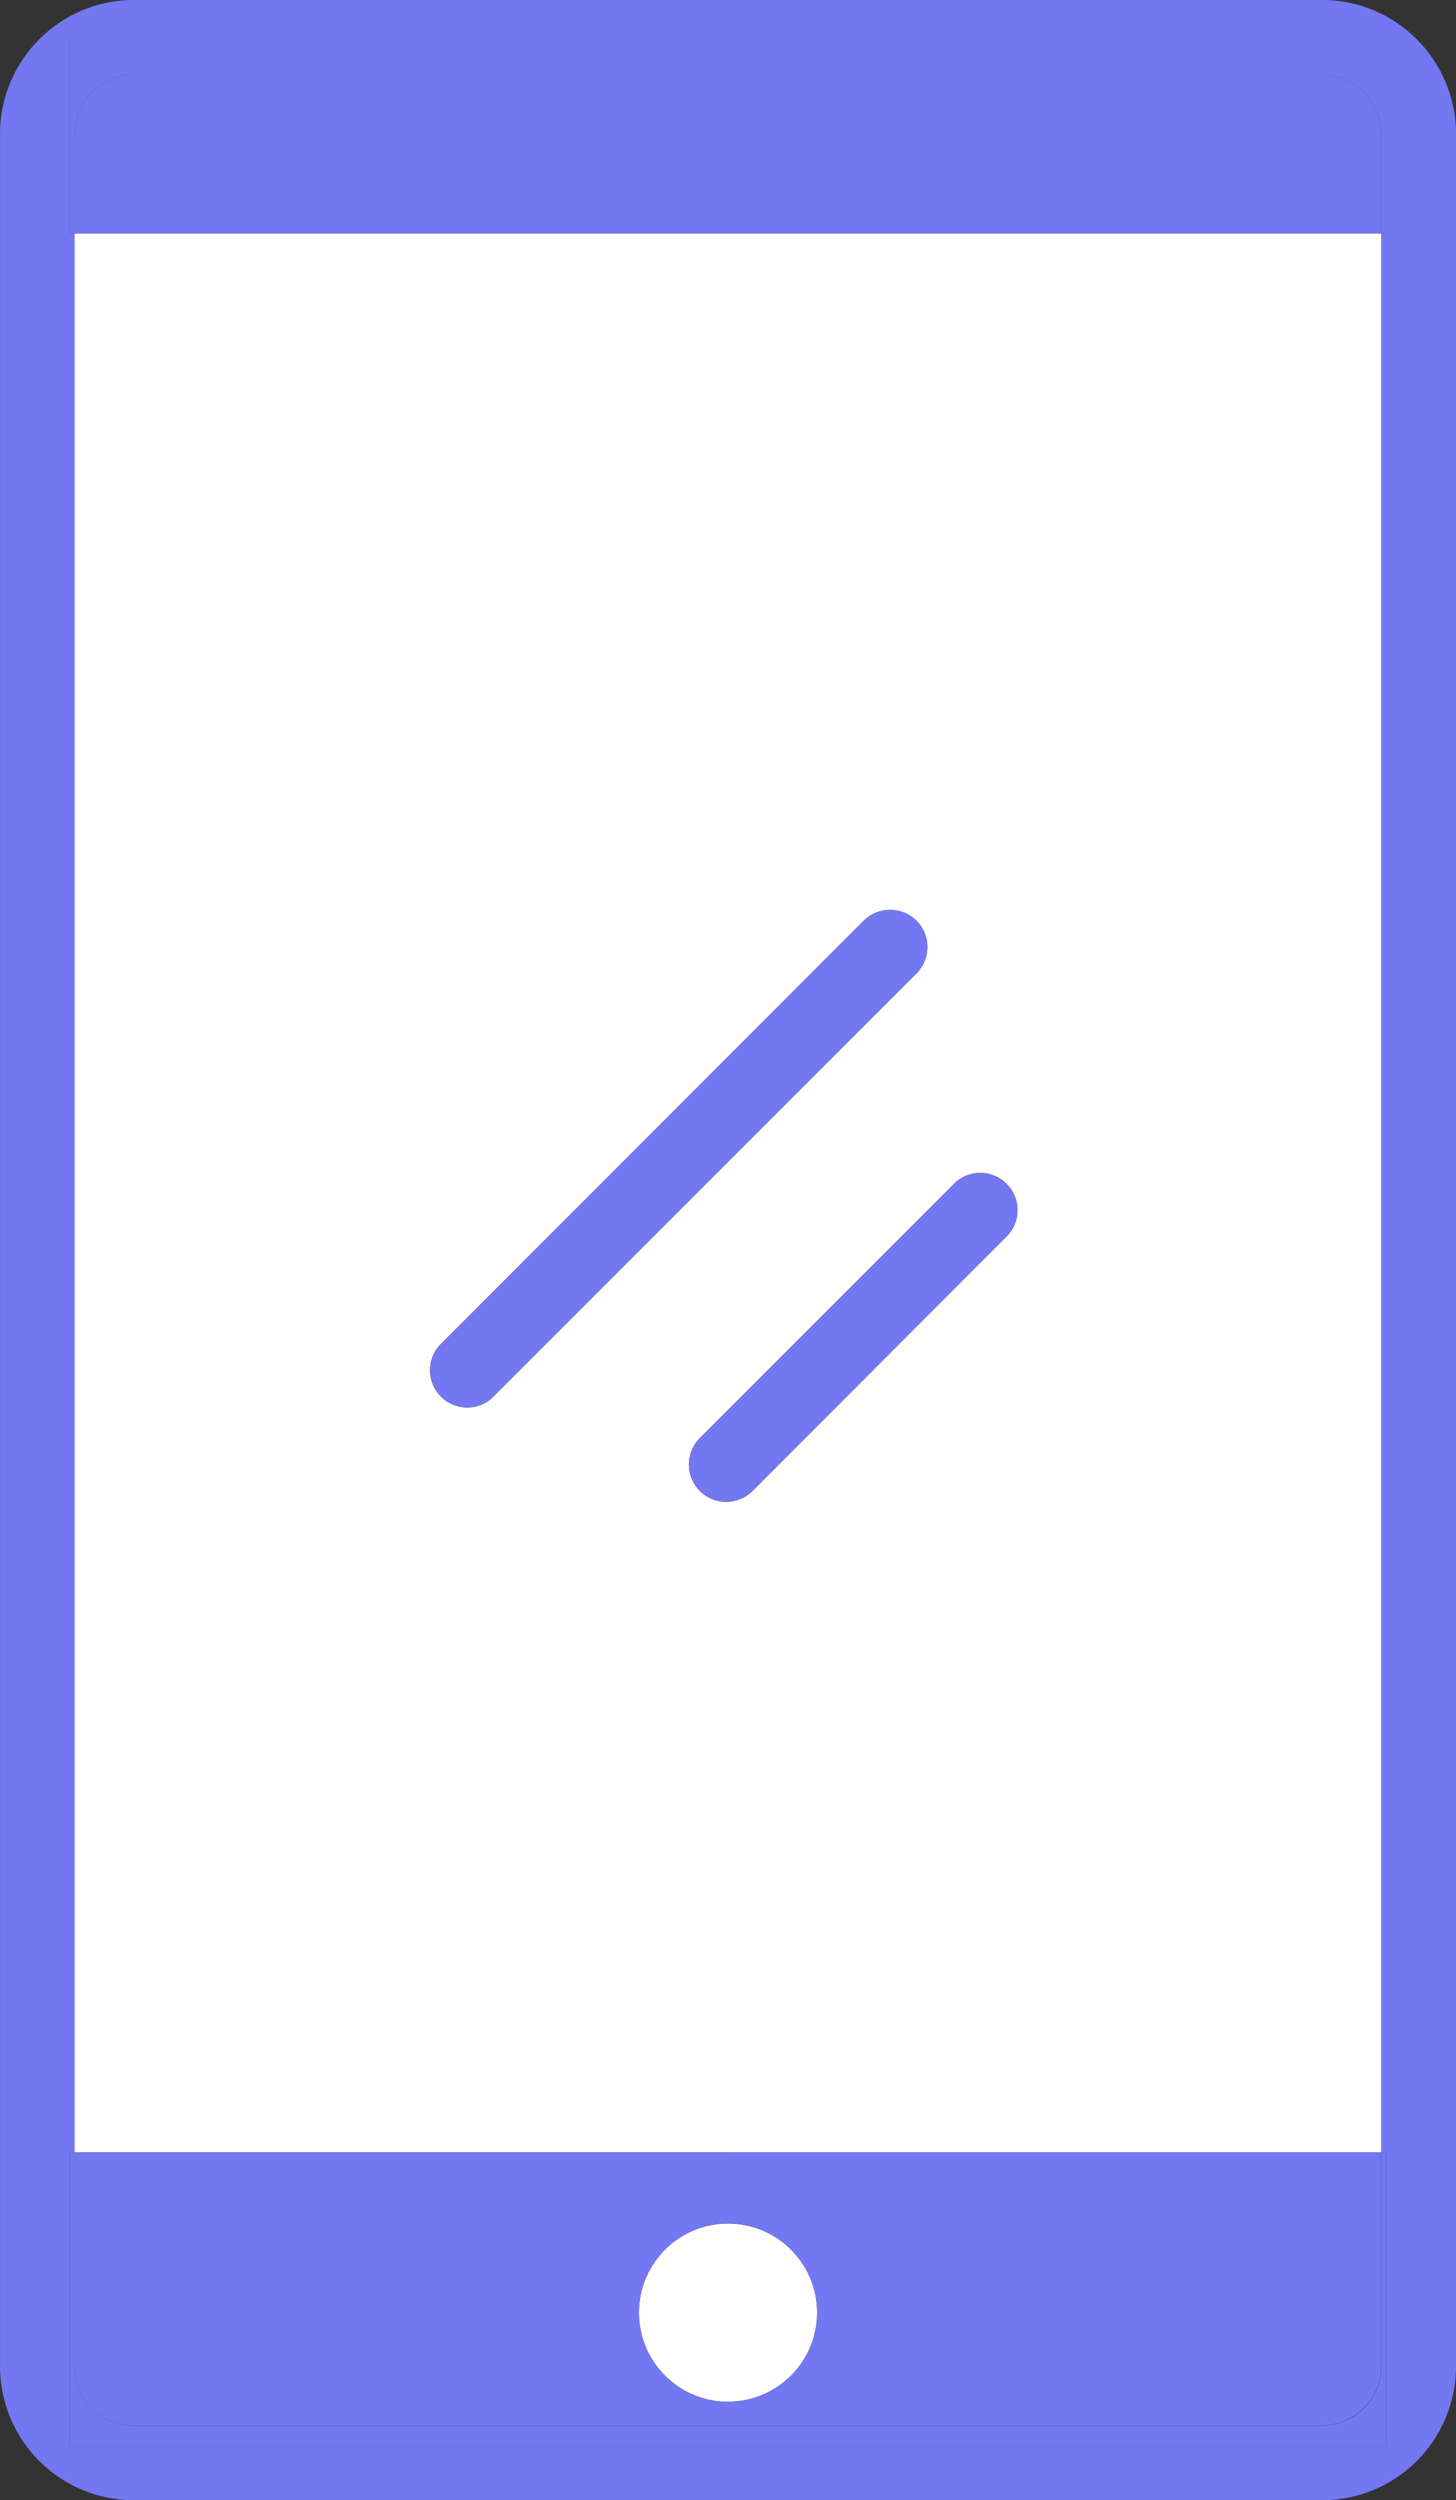
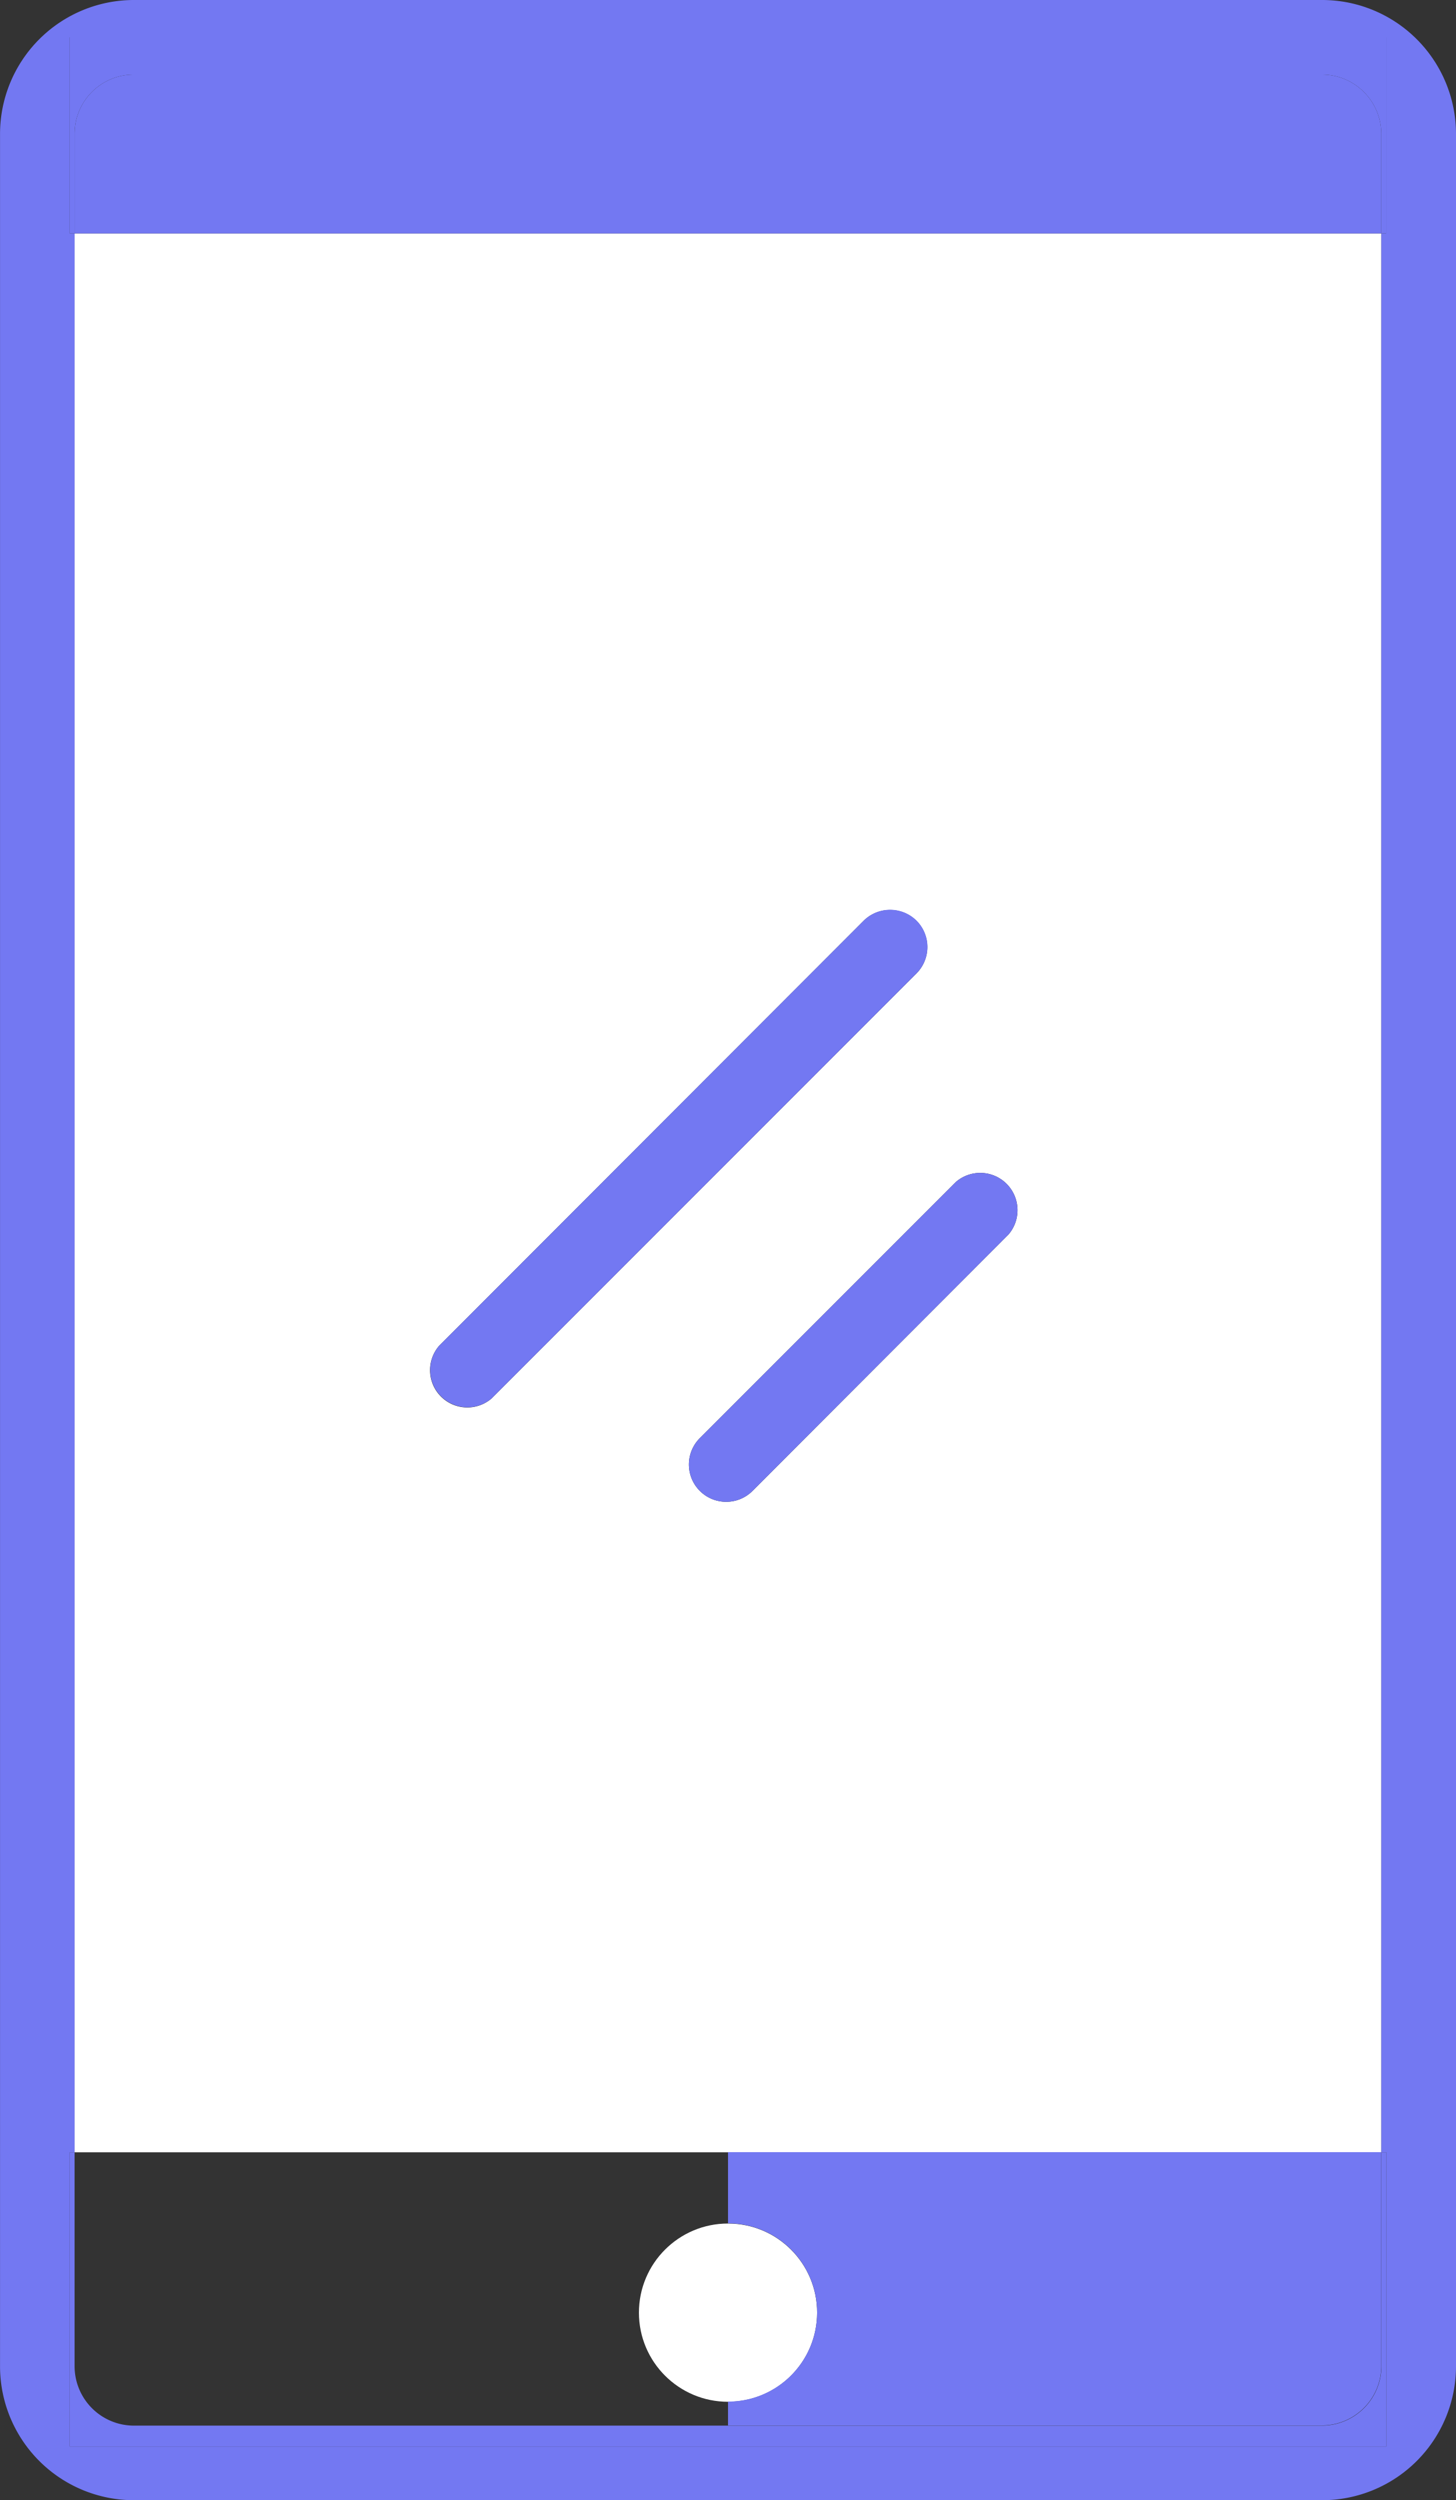
<svg xmlns="http://www.w3.org/2000/svg" width="39.061" height="67.05" viewBox="0 0 39.061 67.05">
  <rect x="0" y="0" width="39.061" height="67.05" fill="#333333" stroke="none" />
  <g transform="translate(-23.443 -8.995)">
    <path d="M60.5,15.255v51.46H25.444V15.255ZM50.5,42.1a1,1,0,0,0-1.41-1.41l-6.87,6.87a1,1,0,0,0,1.41,1.42Zm-2.47-7a1,1,0,0,0,0-1.41,1.008,1.008,0,0,0-1.42,0l-11.39,11.4a1,1,0,0,0,1.41,1.41Z" fill="#fff" />
    <path d="M60.5,12.585v2.67H25.444v-2.67a1.588,1.588,0,0,1,1.59-1.59h31.88A1.594,1.594,0,0,1,60.5,12.585Z" fill="#7378f2" />
    <path d="M48.034,33.685a1,1,0,0,1,0,1.41l-11.4,11.4a1,1,0,0,1-1.41-1.41l11.39-11.4A1.008,1.008,0,0,1,48.034,33.685Z" fill="#7378f2" />
    <circle cx="2.39" cy="2.39" r="2.39" transform="translate(40.584 68.625)" fill="#fff" />
    <path d="M42.974,73.4a2.39,2.39,0,0,0,0-4.78v-1.91H60.5v5.74a1.6,1.6,0,0,1-1.59,1.59H42.974Z" fill="#7378f2" />
    <path d="M50.5,42.1l-6.87,6.88a1,1,0,1,1-1.41-1.42l6.87-6.87A1,1,0,0,1,50.5,42.1Z" fill="#7378f2" />
-     <path d="M40.584,71.015a2.39,2.39,0,0,0,2.39,2.39v.64H27.034a1.594,1.594,0,0,1-1.59-1.59v-5.74h17.53v1.91A2.39,2.39,0,0,0,40.584,71.015Z" fill="#7378f2" />
    <path d="M25.314,9.995h35.32v5.26H60.5v-2.67a1.594,1.594,0,0,0-1.59-1.59H27.034a1.588,1.588,0,0,0-1.59,1.59v2.67h-.13Z" fill="#7378f2" />
    <path d="M25.314,74.605v-7.89h.13v5.74a1.594,1.594,0,0,0,1.59,1.59h31.88a1.6,1.6,0,0,0,1.59-1.59v-5.74h.13v7.89Z" fill="#7378f2" />
    <path d="M23.444,12.585a3.593,3.593,0,0,1,3.59-3.59h31.88a3.593,3.593,0,0,1,3.59,3.59v59.87a3.593,3.593,0,0,1-3.59,3.59H27.034a3.593,3.593,0,0,1-3.59-3.59Zm1.87,54.13v7.89h35.32v-7.89H60.5V15.255h.13V9.995H25.314v5.26h.13v51.46Z" fill="#7378f2" />
  </g>
</svg>